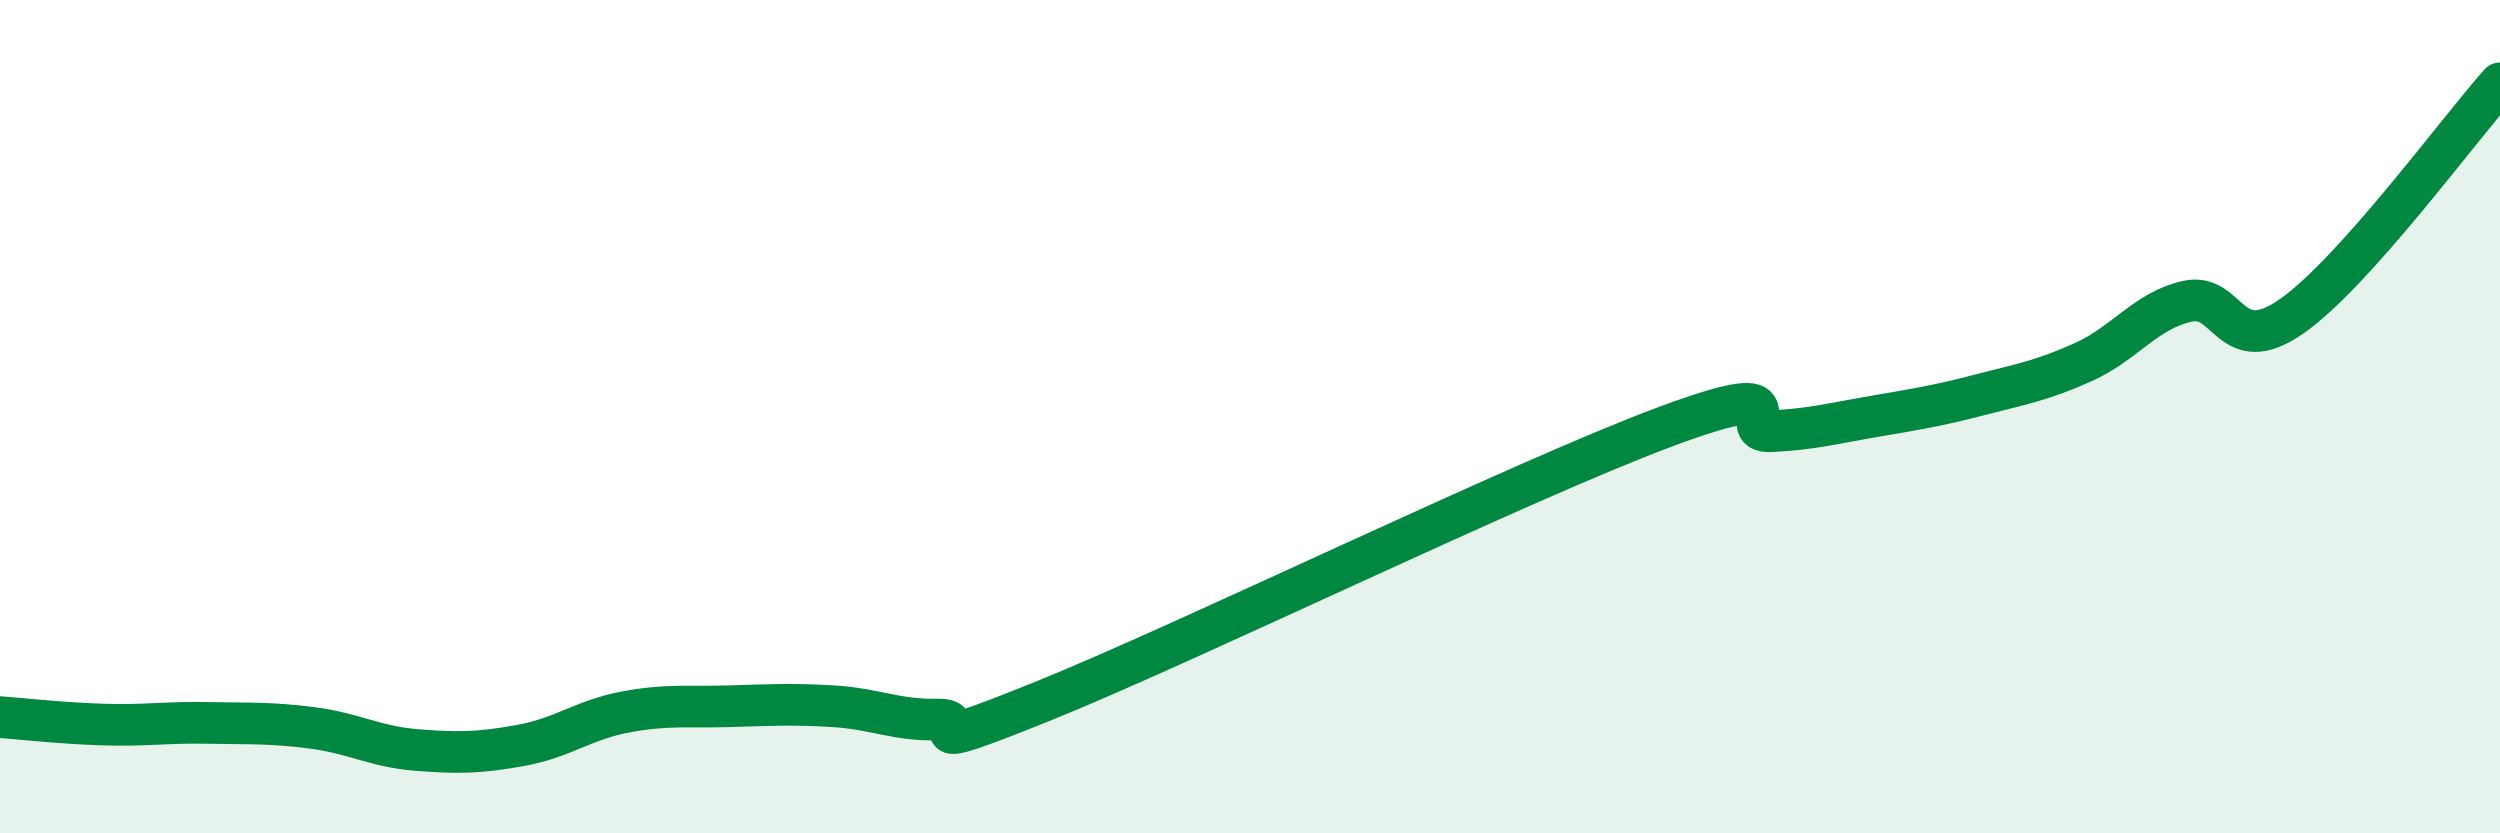
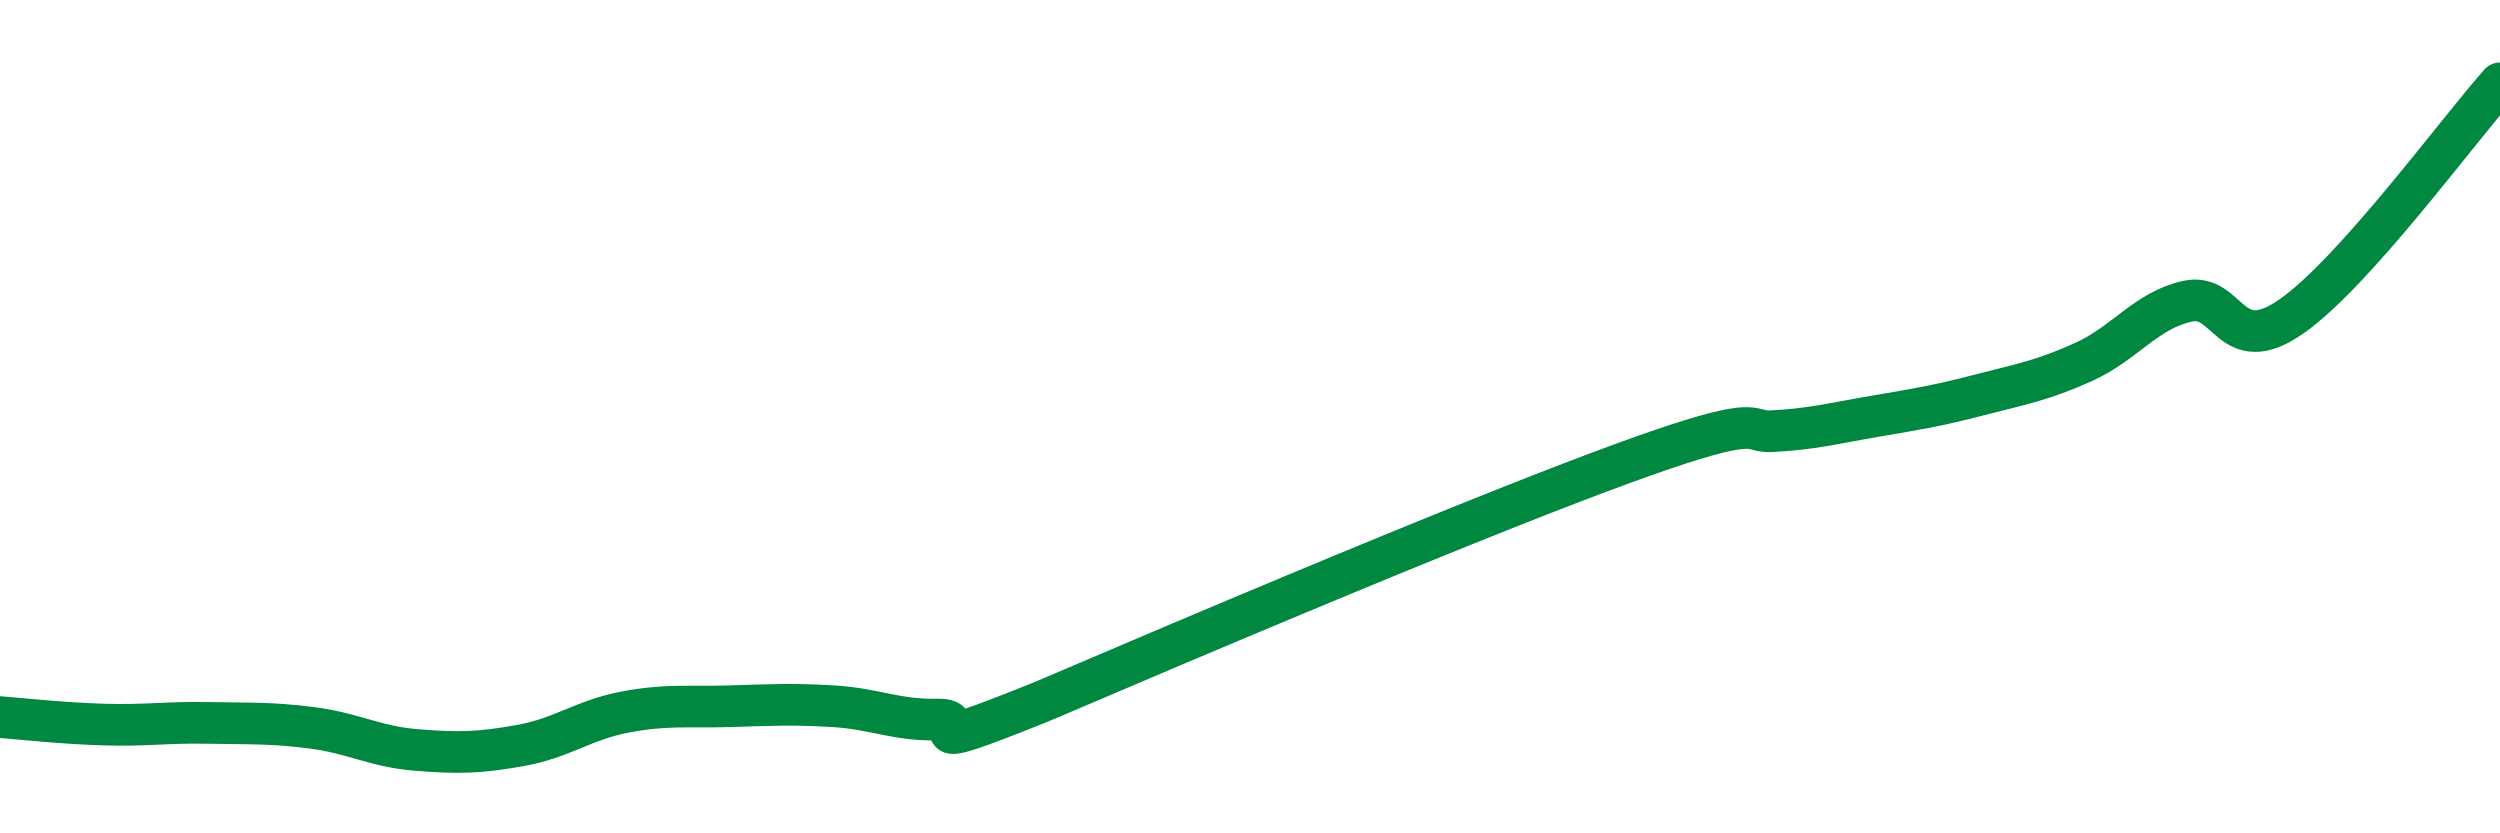
<svg xmlns="http://www.w3.org/2000/svg" width="60" height="20" viewBox="0 0 60 20">
-   <path d="M 0,17.21 C 0.5,17.25 1.5,17.36 2.5,17.39 C 3.5,17.42 4,17.33 5,17.35 C 6,17.37 6.5,17.34 7.5,17.47 C 8.5,17.6 9,17.92 10,18 C 11,18.08 11.5,18.07 12.5,17.89 C 13.5,17.71 14,17.28 15,17.09 C 16,16.9 16.5,16.98 17.5,16.95 C 18.5,16.92 19,16.89 20,16.95 C 21,17.01 21.5,17.29 22.5,17.27 C 23.5,17.25 21.5,18.25 25,16.84 C 28.5,15.43 36.5,11.53 40,10.23 C 43.5,8.93 41.5,10.4 42.5,10.35 C 43.5,10.3 44,10.16 45,9.99 C 46,9.82 46.5,9.74 47.5,9.48 C 48.5,9.22 49,9.14 50,8.69 C 51,8.24 51.5,7.45 52.5,7.23 C 53.5,7.01 53.5,8.64 55,7.59 C 56.5,6.54 59,3.12 60,2L60 20L0 20Z" fill="#008740" opacity="0.1" stroke-linecap="round" stroke-linejoin="round" />
-   <path d="M 0,17.21 C 0.5,17.25 1.5,17.36 2.5,17.39 C 3.5,17.42 4,17.33 5,17.35 C 6,17.37 6.5,17.34 7.5,17.47 C 8.5,17.6 9,17.92 10,18 C 11,18.08 11.5,18.07 12.5,17.89 C 13.5,17.71 14,17.28 15,17.09 C 16,16.9 16.5,16.98 17.5,16.95 C 18.5,16.92 19,16.89 20,16.95 C 21,17.01 21.5,17.29 22.5,17.27 C 23.5,17.25 21.5,18.25 25,16.84 C 28.5,15.43 36.5,11.53 40,10.23 C 43.5,8.93 41.5,10.4 42.5,10.35 C 43.5,10.3 44,10.16 45,9.99 C 46,9.82 46.5,9.74 47.5,9.48 C 48.5,9.22 49,9.14 50,8.69 C 51,8.24 51.5,7.45 52.5,7.23 C 53.5,7.01 53.5,8.64 55,7.59 C 56.5,6.54 59,3.12 60,2" stroke="#008740" stroke-width="1" fill="none" stroke-linecap="round" stroke-linejoin="round" />
+   <path d="M 0,17.21 C 0.5,17.25 1.5,17.36 2.5,17.39 C 3.5,17.42 4,17.33 5,17.35 C 6,17.37 6.5,17.34 7.5,17.47 C 8.5,17.6 9,17.92 10,18 C 11,18.08 11.5,18.07 12.5,17.89 C 13.5,17.71 14,17.28 15,17.09 C 16,16.9 16.5,16.98 17.5,16.95 C 18.5,16.92 19,16.89 20,16.95 C 21,17.01 21.5,17.29 22.5,17.27 C 23.5,17.25 21.5,18.25 25,16.84 C 43.5,8.93 41.5,10.4 42.5,10.35 C 43.5,10.3 44,10.16 45,9.99 C 46,9.82 46.5,9.74 47.5,9.48 C 48.5,9.22 49,9.14 50,8.69 C 51,8.24 51.5,7.45 52.5,7.23 C 53.5,7.01 53.5,8.64 55,7.59 C 56.5,6.54 59,3.12 60,2" stroke="#008740" stroke-width="1" fill="none" stroke-linecap="round" stroke-linejoin="round" />
</svg>